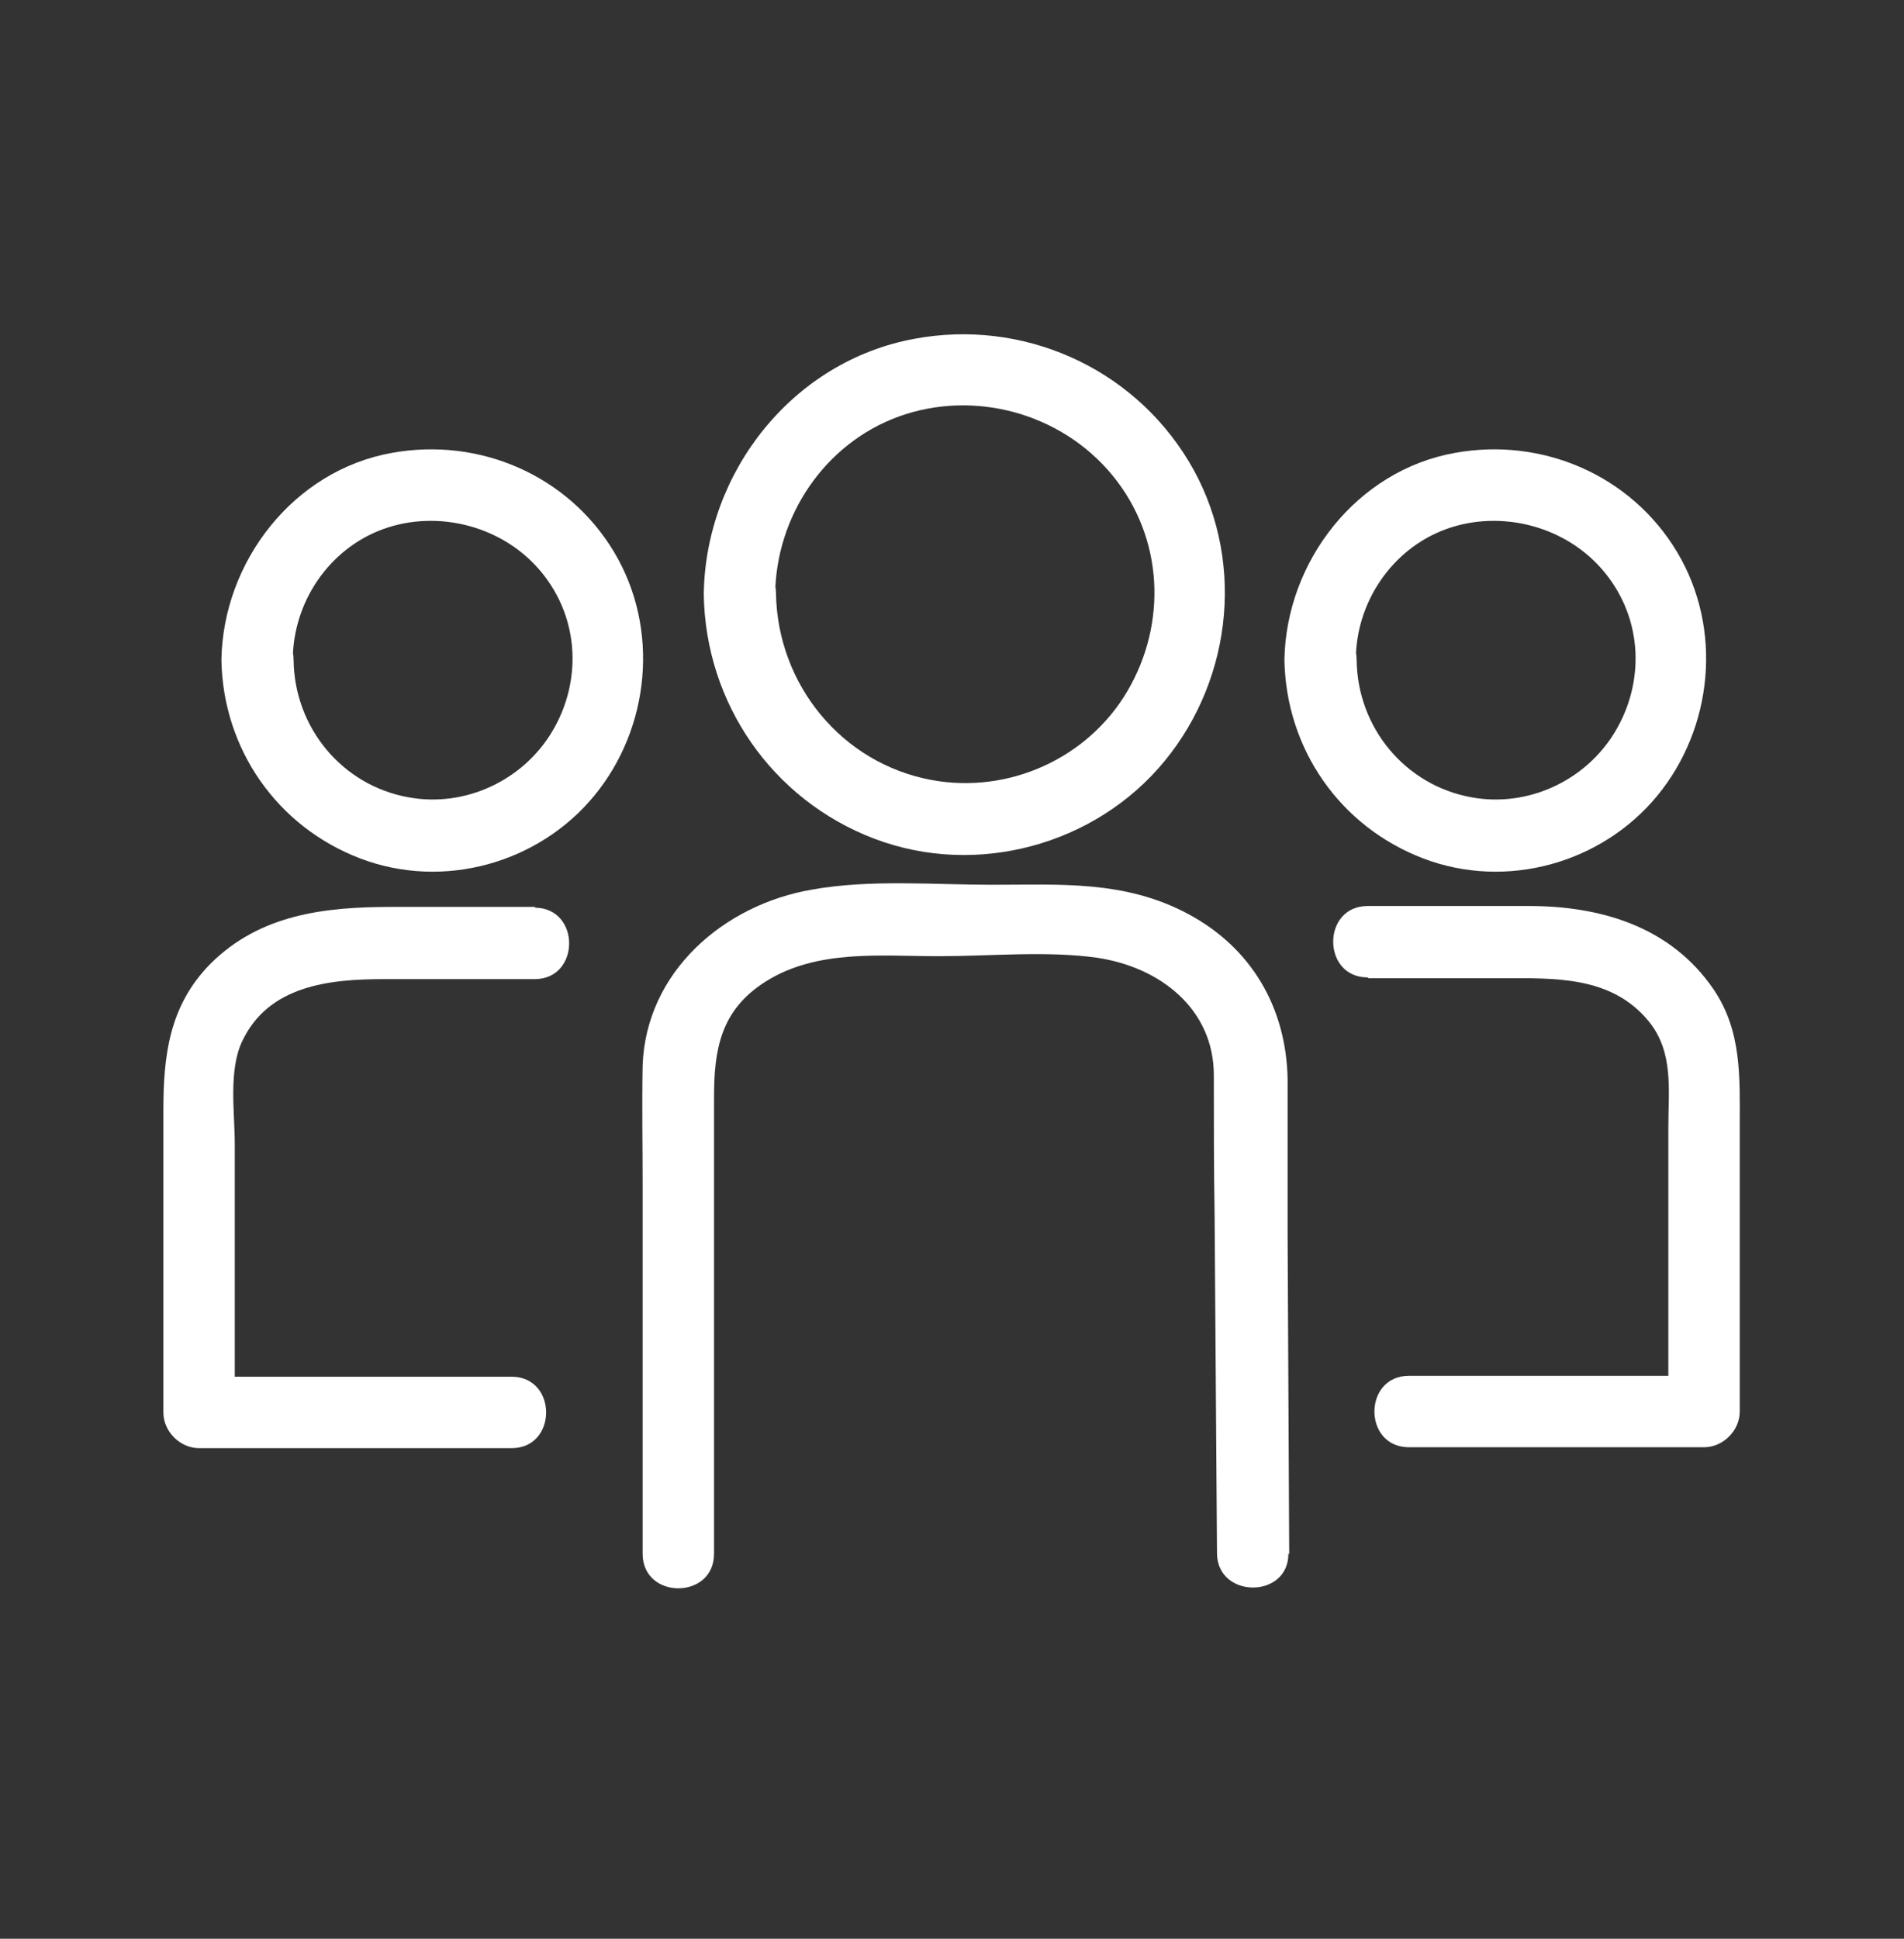
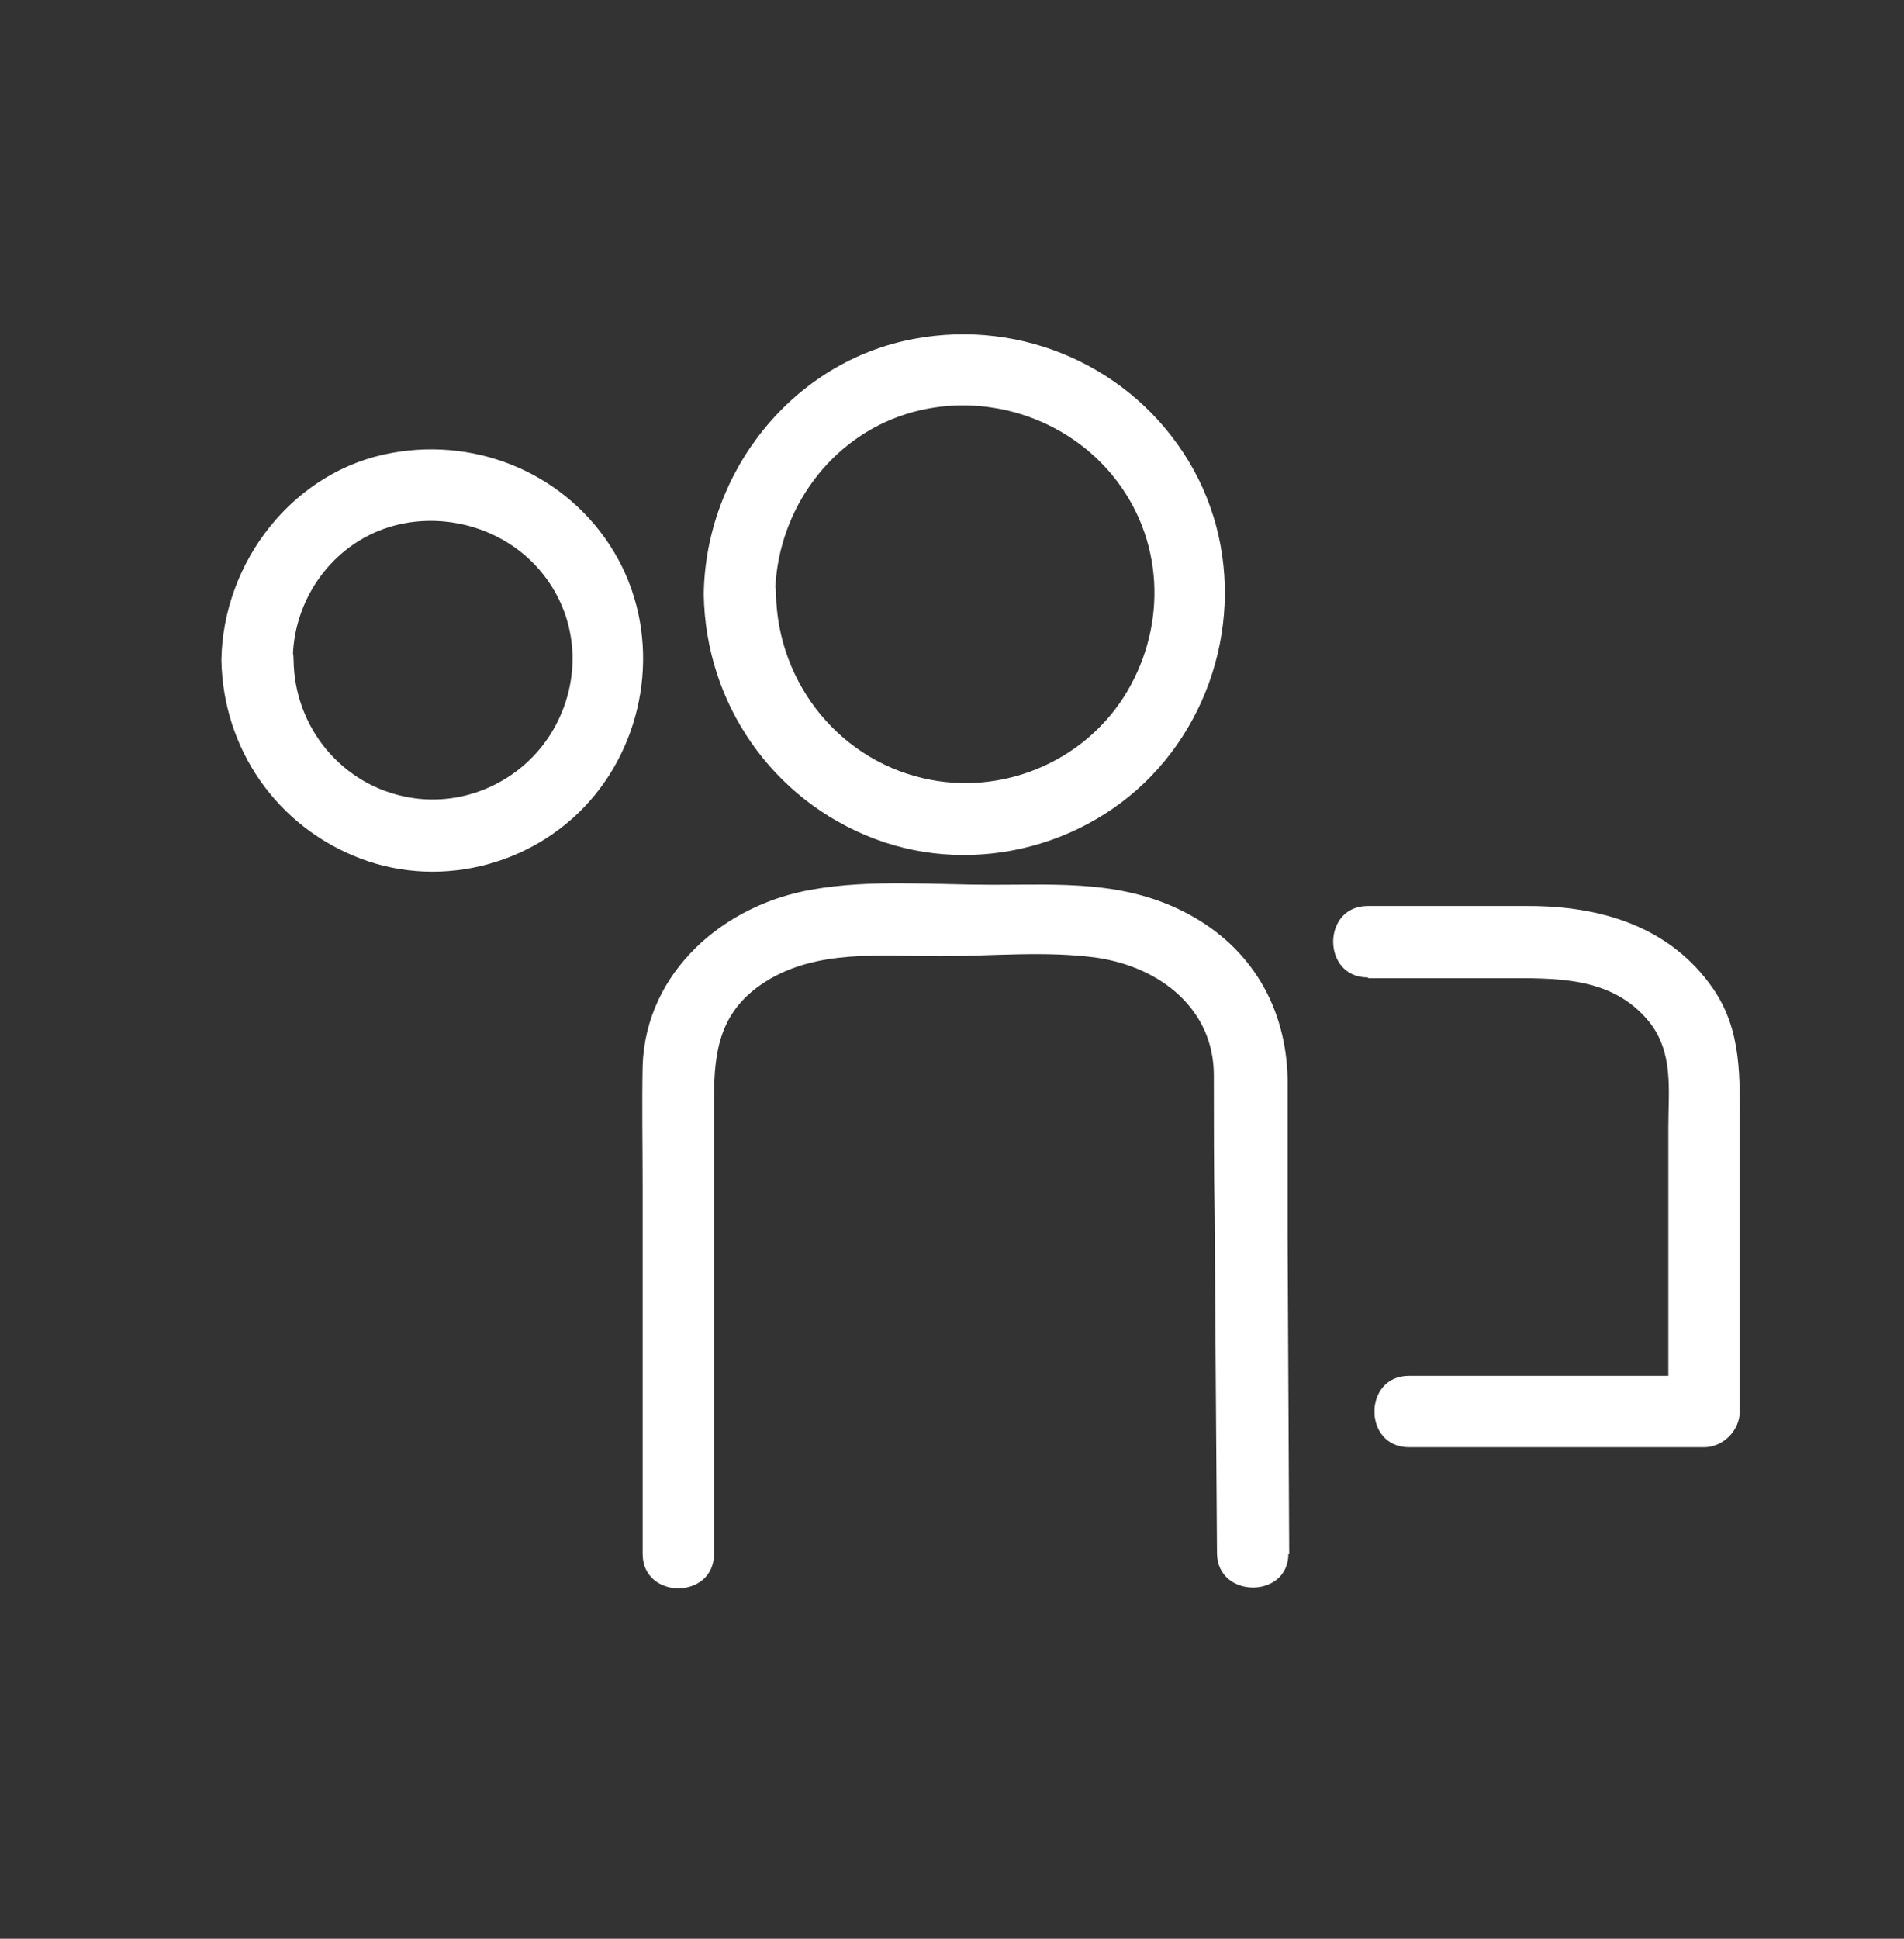
<svg xmlns="http://www.w3.org/2000/svg" width="56" height="57" viewBox="0 0 56 57" fill="none">
  <rect x="0" y="0" width="56" height="57" fill="#333333" stroke="none" />
  <g clip-path="url(#clip0_3085_267655)">
    <path d="M37.918 45.706L37.871 36.303V31.706C37.824 29.629 36.821 27.879 34.954 26.876C33.088 25.873 31.174 26.013 29.191 26.013C27.464 26.013 25.598 25.849 23.894 26.153C21.281 26.596 18.994 28.579 18.901 31.333C18.878 32.499 18.901 33.666 18.901 34.833C18.901 38.449 18.901 42.066 18.901 45.683C18.901 47.036 21.001 47.036 21.001 45.683V37.189C21.001 35.556 21.001 33.923 21.001 32.266C21.001 30.866 21.188 29.699 22.518 28.859C24.034 27.903 25.901 28.113 27.628 28.113C29.144 28.113 30.778 27.949 32.271 28.159C34.138 28.439 35.701 29.676 35.701 31.613C35.701 32.989 35.701 34.366 35.724 35.743L35.794 45.659C35.794 47.013 37.918 47.013 37.894 45.659L37.918 45.706Z" fill="#ffffff" />
    <path d="M20.699 17.472C20.746 20.669 22.706 23.515 25.716 24.659C28.726 25.802 32.226 24.846 34.256 22.372C36.286 19.899 36.636 16.329 34.956 13.552C33.276 10.775 30.056 9.375 26.906 9.959C23.313 10.612 20.746 13.879 20.699 17.472C20.699 18.826 22.776 18.826 22.799 17.472C22.823 15.185 24.246 13.039 26.439 12.245C28.633 11.452 31.199 12.129 32.716 13.972C34.233 15.816 34.326 18.335 33.159 20.319C31.993 22.302 29.659 23.352 27.396 22.932C24.759 22.442 22.869 20.132 22.823 17.449C22.823 16.096 20.699 16.096 20.723 17.449L20.699 17.472Z" fill="#ffffff" />
    <path d="M40.249 28.76H44.169C45.733 28.76 47.389 28.69 48.486 30.02C49.233 30.93 49.069 32.05 49.069 33.123V41.5L50.119 40.45H41.439C40.086 40.45 40.086 42.55 41.439 42.55H50.119C50.679 42.55 51.169 42.06 51.169 41.5V33.123C51.169 31.7 51.239 30.323 50.399 29.087C49.139 27.243 47.086 26.637 44.963 26.637H40.226C38.873 26.637 38.873 28.737 40.226 28.737L40.249 28.76Z" fill="#ffffff" />
-     <path d="M15.748 26.664C14.348 26.664 12.948 26.664 11.525 26.664C9.565 26.664 7.651 26.874 6.181 28.344C4.968 29.581 4.805 31.051 4.805 32.661V37.654C4.805 38.937 4.805 40.244 4.805 41.527C4.805 42.087 5.295 42.577 5.855 42.577C8.911 42.577 11.991 42.577 15.048 42.577C16.401 42.577 16.401 40.477 15.048 40.477C11.991 40.477 8.911 40.477 5.855 40.477L6.905 41.527C6.905 38.891 6.905 36.277 6.905 33.641C6.905 32.707 6.718 31.494 7.115 30.631C7.885 28.974 9.681 28.787 11.291 28.787C12.761 28.787 14.255 28.787 15.725 28.787C17.078 28.787 17.078 26.687 15.725 26.687L15.748 26.664Z" fill="#ffffff" />
-     <path d="M37.777 19.405C37.824 22.019 39.411 24.305 41.861 25.239C44.311 26.172 47.111 25.379 48.744 23.395C50.377 21.412 50.681 18.495 49.327 16.232C47.974 13.969 45.361 12.849 42.794 13.315C39.901 13.829 37.824 16.512 37.777 19.405C37.777 20.759 39.854 20.759 39.877 19.405C39.877 17.725 40.927 16.139 42.537 15.555C44.147 14.972 46.084 15.462 47.204 16.839C48.324 18.215 48.371 20.059 47.507 21.505C46.644 22.952 44.941 23.745 43.284 23.442C41.324 23.092 39.924 21.389 39.901 19.405C39.901 18.052 37.777 18.052 37.801 19.405H37.777Z" fill="#ffffff" />
    <path d="M6.512 19.405C6.558 22.019 8.145 24.305 10.595 25.239C13.045 26.172 15.845 25.379 17.478 23.395C19.112 21.412 19.415 18.495 18.062 16.232C16.708 13.969 14.095 12.849 11.528 13.315C8.635 13.829 6.558 16.512 6.512 19.405C6.512 20.759 8.588 20.759 8.612 19.405C8.612 17.725 9.662 16.139 11.272 15.555C12.882 14.972 14.818 15.462 15.938 16.839C17.058 18.215 17.105 20.059 16.242 21.505C15.378 22.952 13.675 23.745 12.018 23.442C10.058 23.092 8.658 21.389 8.635 19.405C8.635 18.052 6.512 18.052 6.535 19.405H6.512Z" fill="#ffffff" />
  </g>
  <defs>
    <clipPath id="clip0_3085_267655">
      <rect width="56" height="56" fill="white" transform="translate(0 0.25)" />
    </clipPath>
  </defs>
</svg>